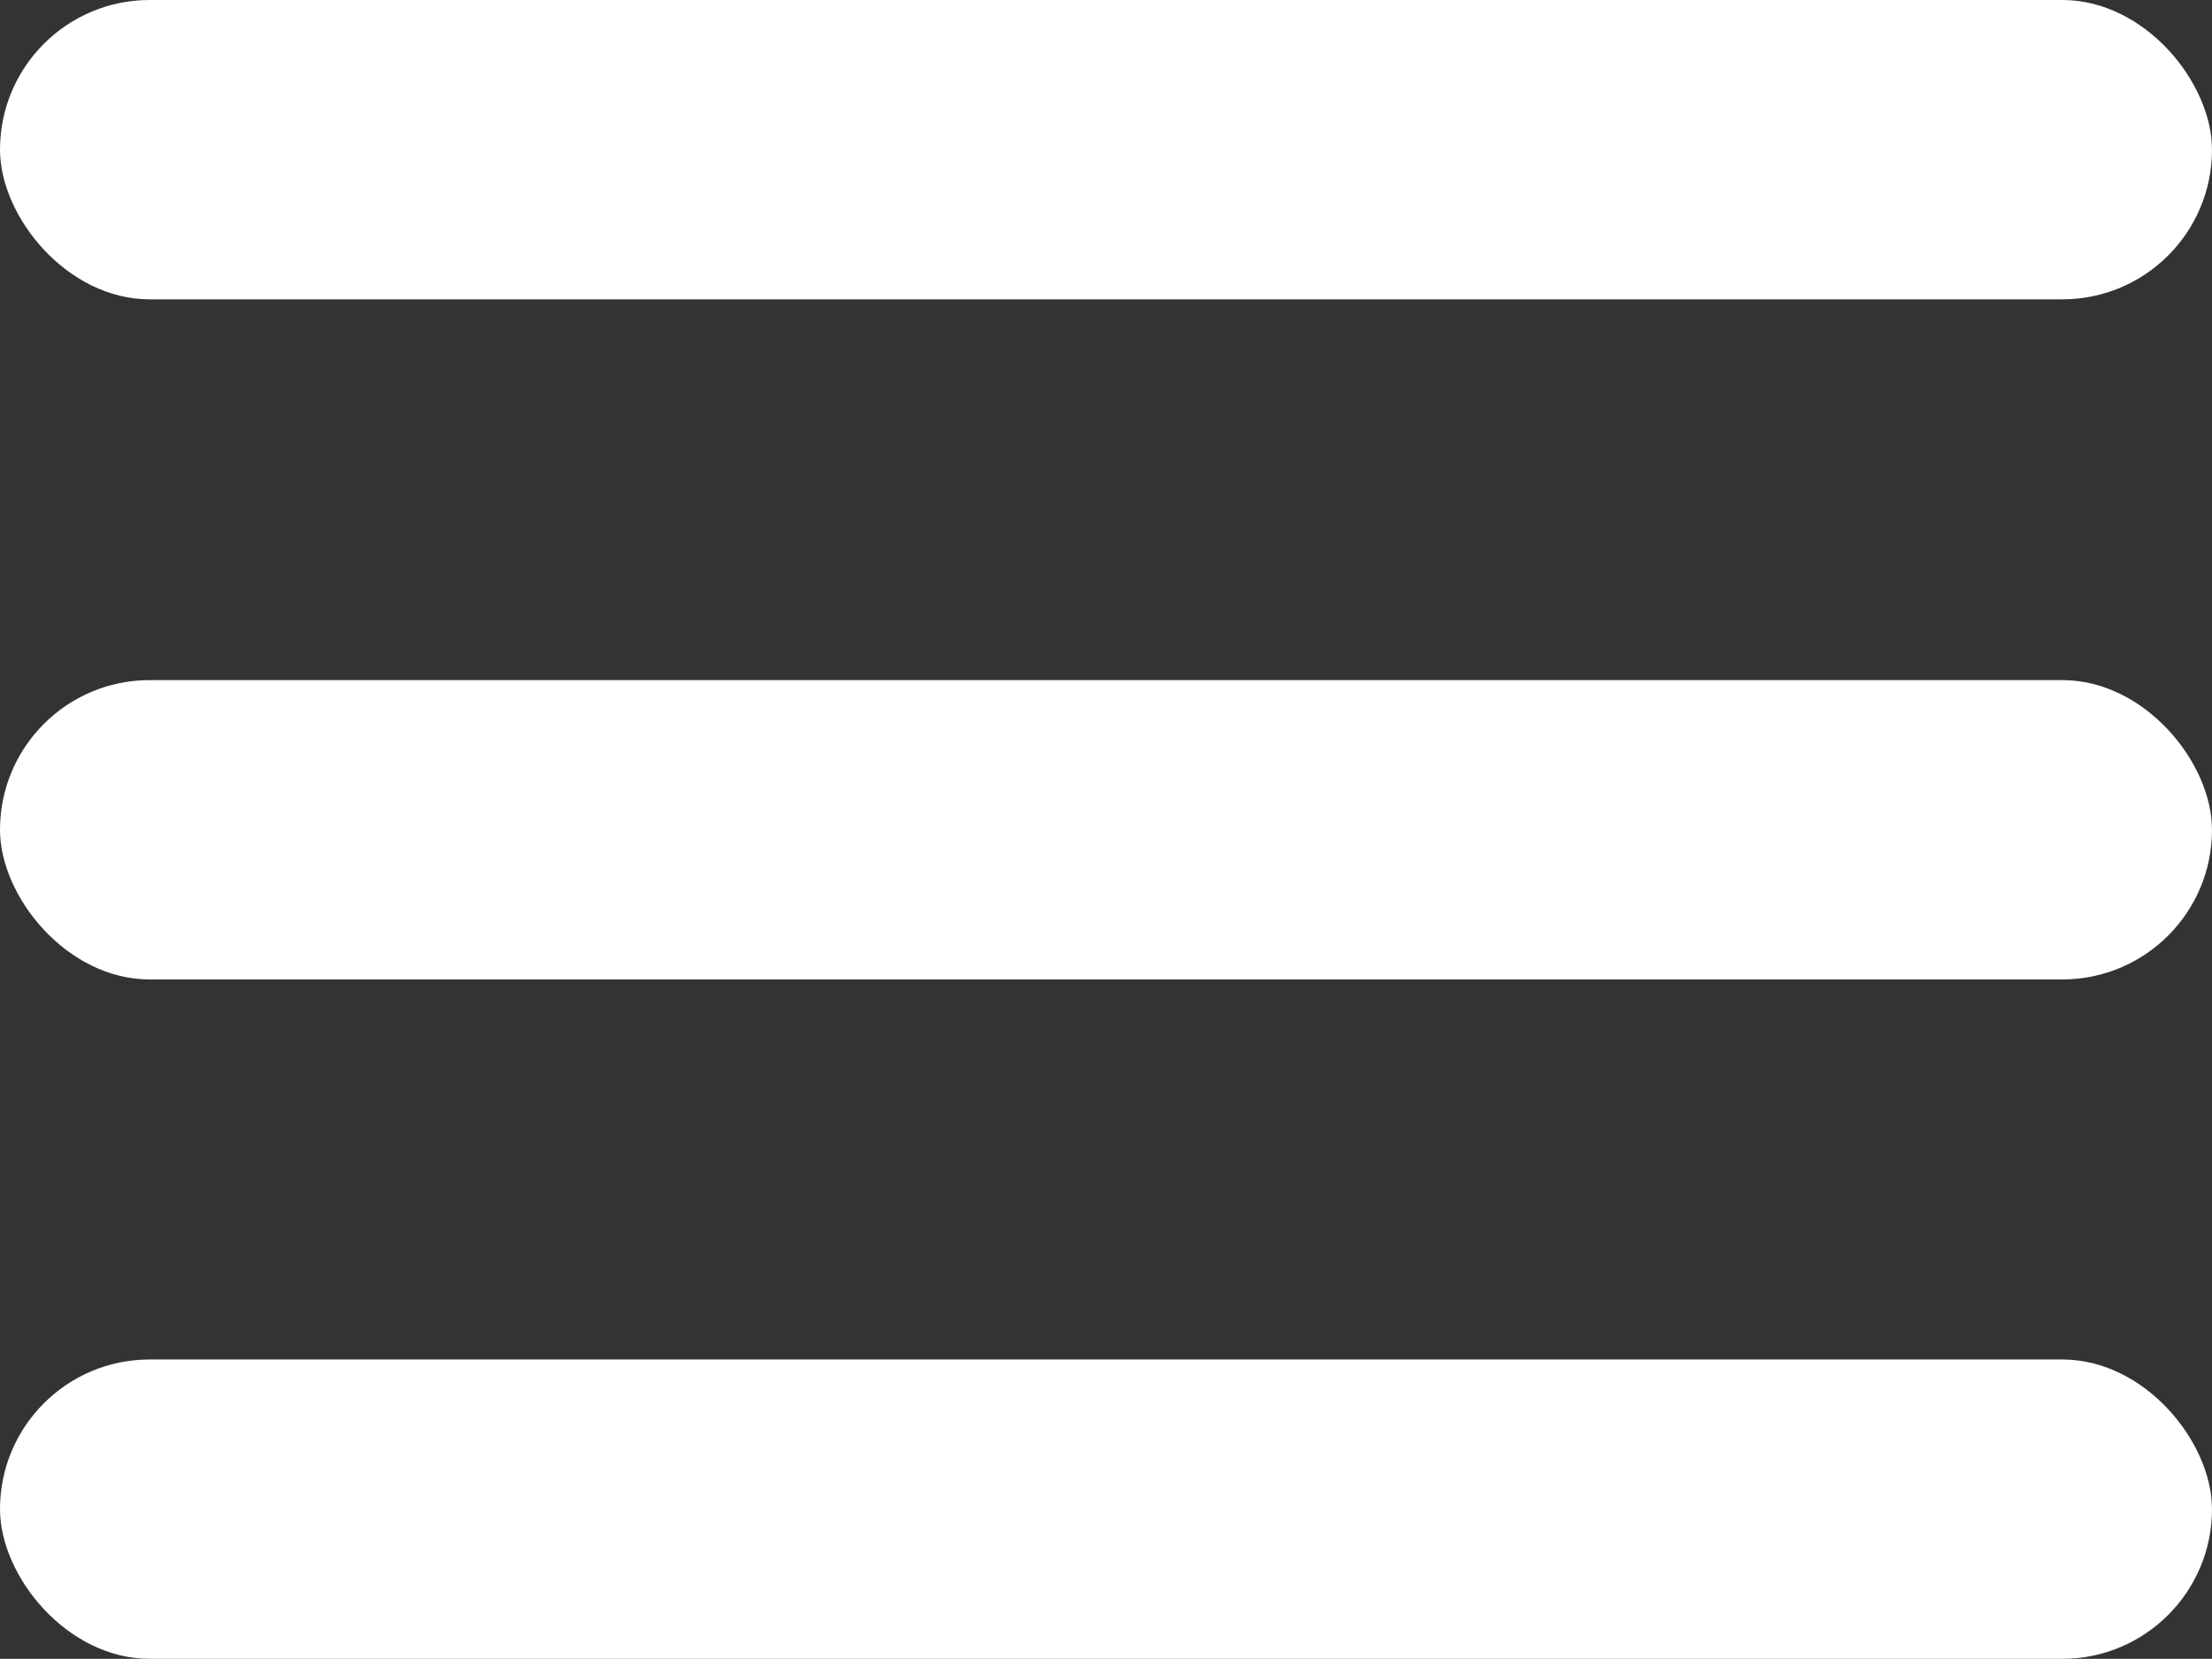
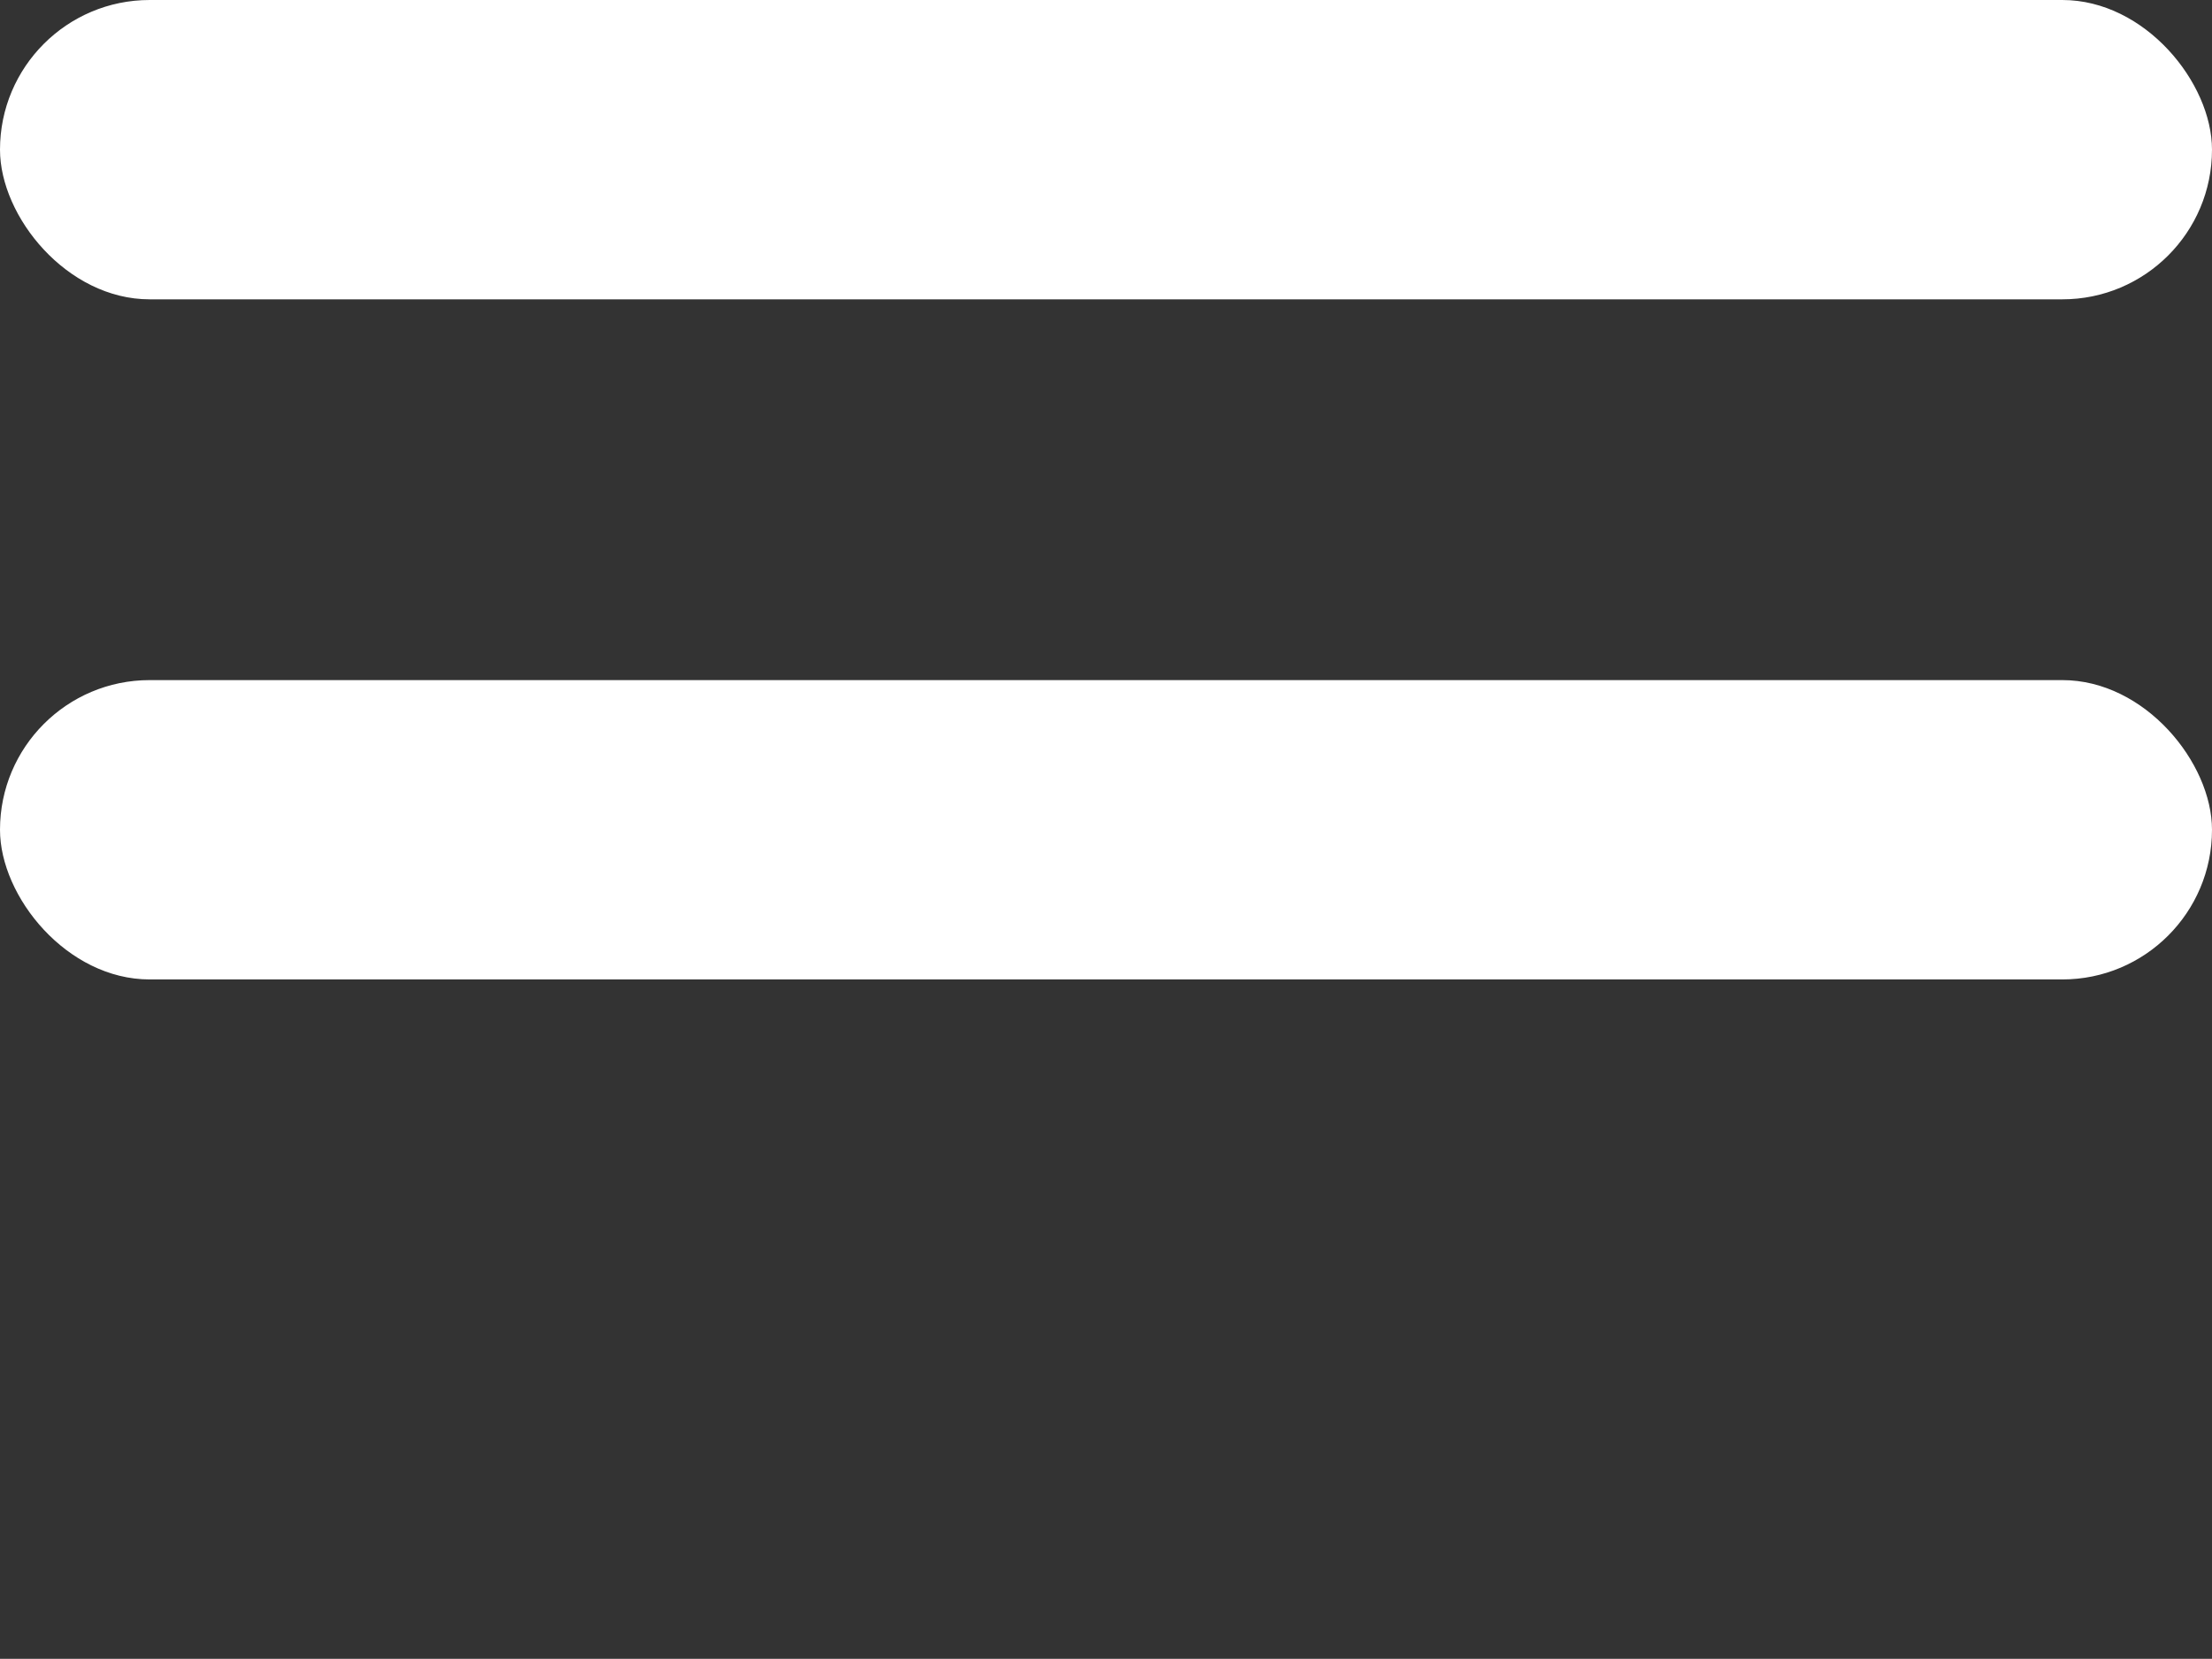
<svg xmlns="http://www.w3.org/2000/svg" id="Layer_2" data-name="Layer 2" viewBox="0 0 30.15 22.61">
  <rect x="0" y="0" width="30.15" height="22.61" fill="#333333" stroke="none" />
  <defs>
    <style>
      .cls-1 {
        fill: #fff;
        stroke-width: 0px;
      }
    </style>
  </defs>
  <g id="Layer_1-2" data-name="Layer 1">
-     <rect class="cls-1" x="0" y="18.53" width="30.15" height="4.08" rx="2.04" ry="2.04" />
    <rect class="cls-1" x="0" y="9.27" width="30.15" height="4.08" rx="2.04" ry="2.04" />
    <rect class="cls-1" x="0" y="0" width="30.15" height="4.08" rx="2.04" ry="2.04" />
  </g>
</svg>